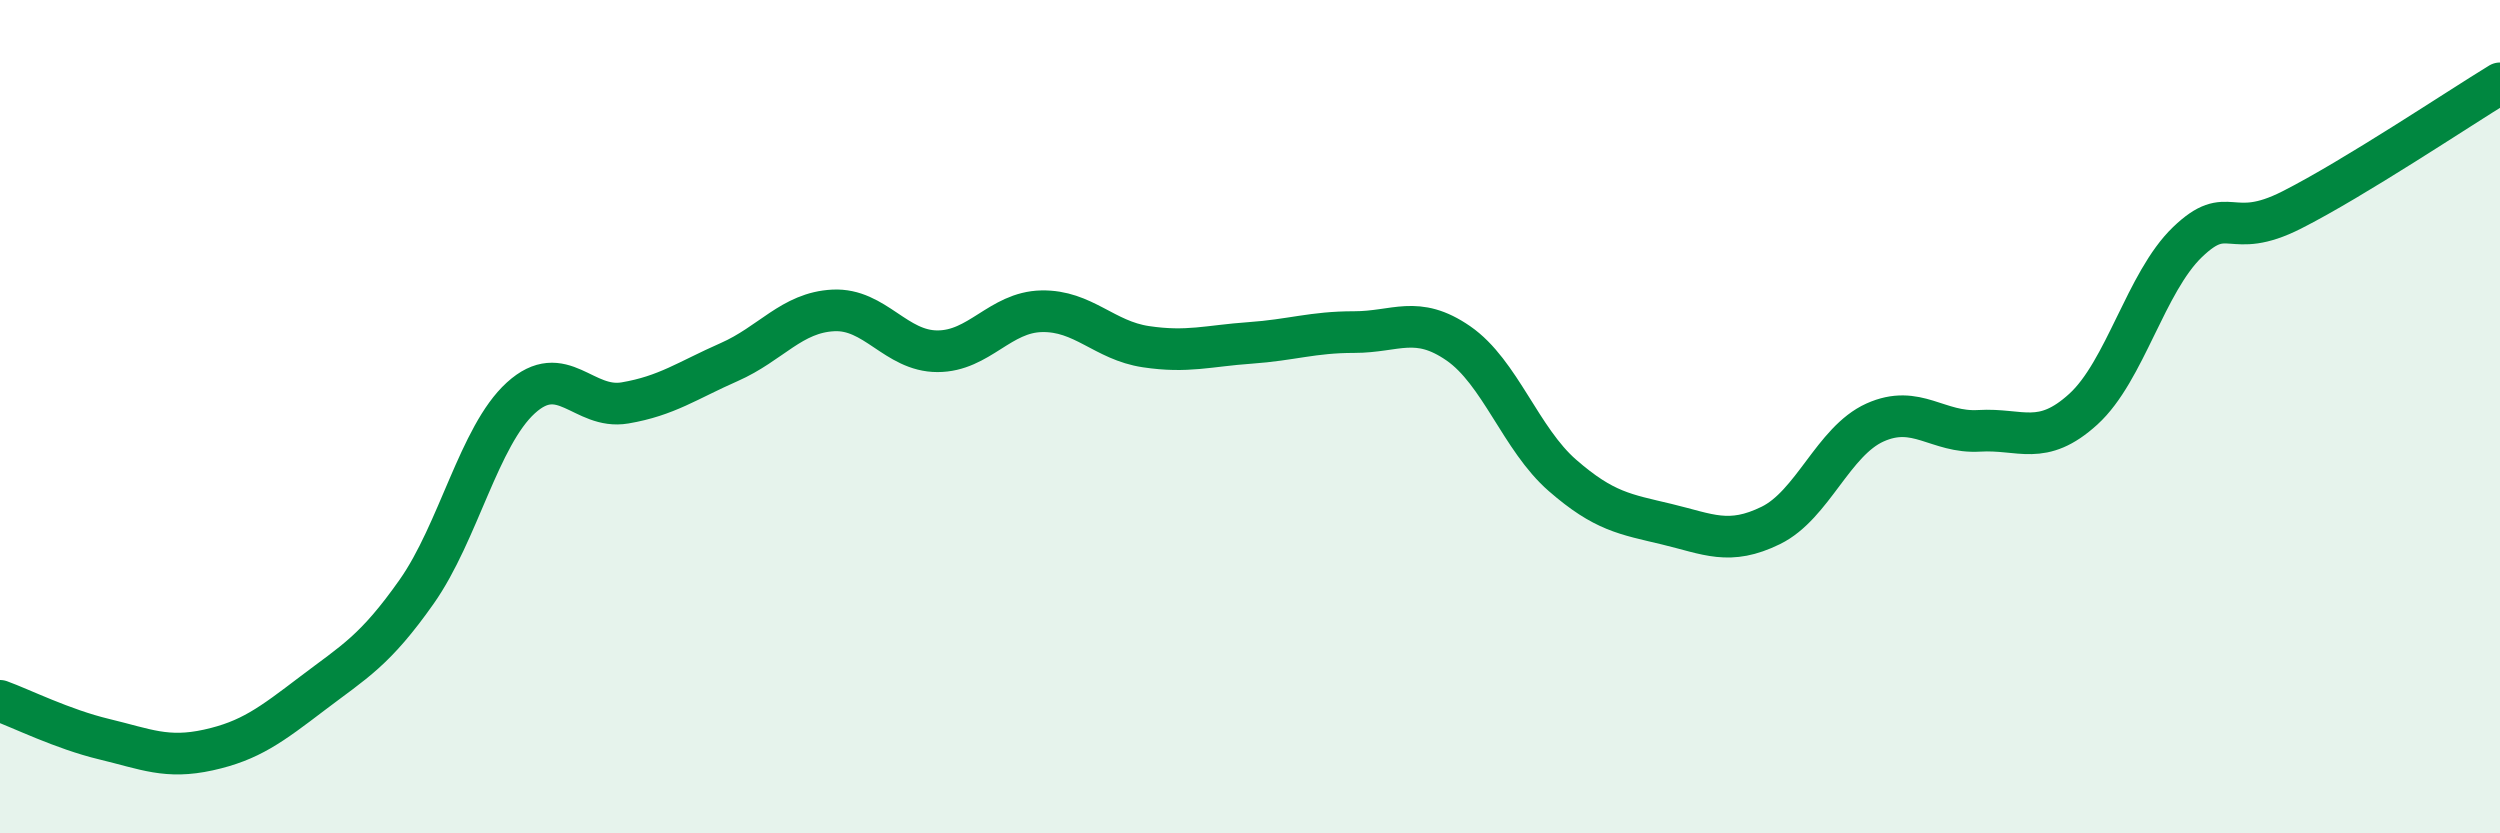
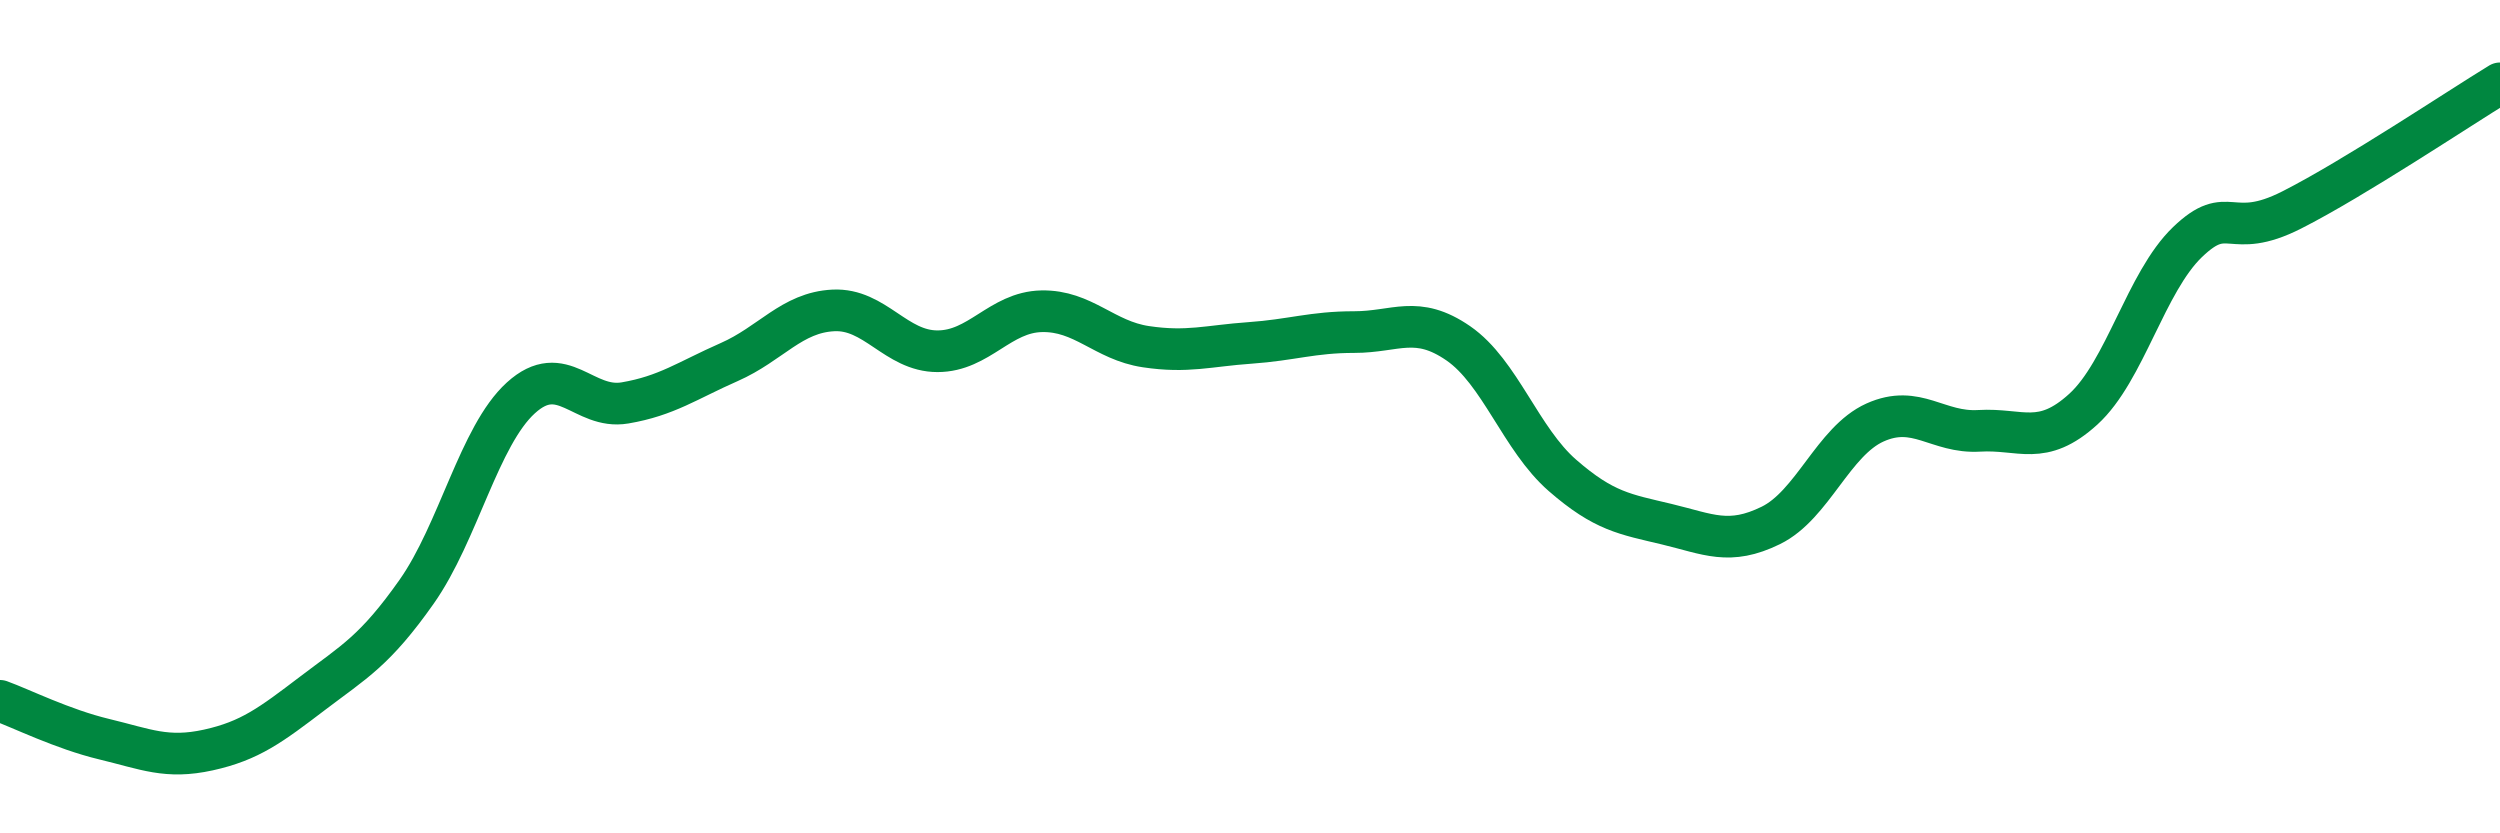
<svg xmlns="http://www.w3.org/2000/svg" width="60" height="20" viewBox="0 0 60 20">
-   <path d="M 0,16.82 C 0.5,17 1.5,17.5 2.5,17.74 C 3.5,17.98 4,18.22 5,18 C 6,17.78 6.5,17.4 7.5,16.64 C 8.5,15.88 9,15.62 10,14.2 C 11,12.78 11.5,10.46 12.5,9.55 C 13.5,8.64 14,9.84 15,9.67 C 16,9.5 16.5,9.13 17.5,8.69 C 18.5,8.25 19,7.5 20,7.45 C 21,7.4 21.5,8.43 22.5,8.43 C 23.5,8.43 24,7.49 25,7.47 C 26,7.45 26.5,8.17 27.5,8.32 C 28.5,8.47 29,8.3 30,8.23 C 31,8.16 31.5,7.97 32.5,7.97 C 33.5,7.97 34,7.55 35,8.24 C 36,8.93 36.5,10.54 37.5,11.41 C 38.5,12.28 39,12.34 40,12.58 C 41,12.82 41.5,13.1 42.5,12.61 C 43.5,12.12 44,10.59 45,10.14 C 46,9.69 46.5,10.4 47.5,10.34 C 48.5,10.28 49,10.73 50,9.82 C 51,8.91 51.5,6.77 52.5,5.81 C 53.5,4.85 53.5,5.8 55,5.04 C 56.5,4.28 59,2.61 60,2L60 20L0 20Z" fill="#008740" opacity="0.1" stroke-linecap="round" stroke-linejoin="round" />
  <path d="M 0,16.82 C 0.5,17 1.5,17.5 2.5,17.74 C 3.5,17.98 4,18.22 5,18 C 6,17.78 6.5,17.4 7.5,16.64 C 8.5,15.88 9,15.62 10,14.2 C 11,12.78 11.5,10.46 12.5,9.55 C 13.5,8.64 14,9.84 15,9.67 C 16,9.5 16.5,9.13 17.5,8.69 C 18.5,8.25 19,7.5 20,7.45 C 21,7.4 21.5,8.43 22.5,8.43 C 23.5,8.43 24,7.49 25,7.47 C 26,7.45 26.5,8.17 27.5,8.32 C 28.5,8.47 29,8.3 30,8.23 C 31,8.16 31.5,7.97 32.5,7.97 C 33.5,7.97 34,7.55 35,8.24 C 36,8.93 36.5,10.54 37.5,11.41 C 38.5,12.28 39,12.34 40,12.58 C 41,12.82 41.5,13.1 42.5,12.61 C 43.5,12.12 44,10.59 45,10.14 C 46,9.69 46.5,10.4 47.5,10.34 C 48.5,10.28 49,10.73 50,9.82 C 51,8.91 51.5,6.77 52.5,5.81 C 53.5,4.85 53.5,5.8 55,5.04 C 56.5,4.28 59,2.61 60,2" stroke="#008740" stroke-width="1" fill="none" stroke-linecap="round" stroke-linejoin="round" />
</svg>